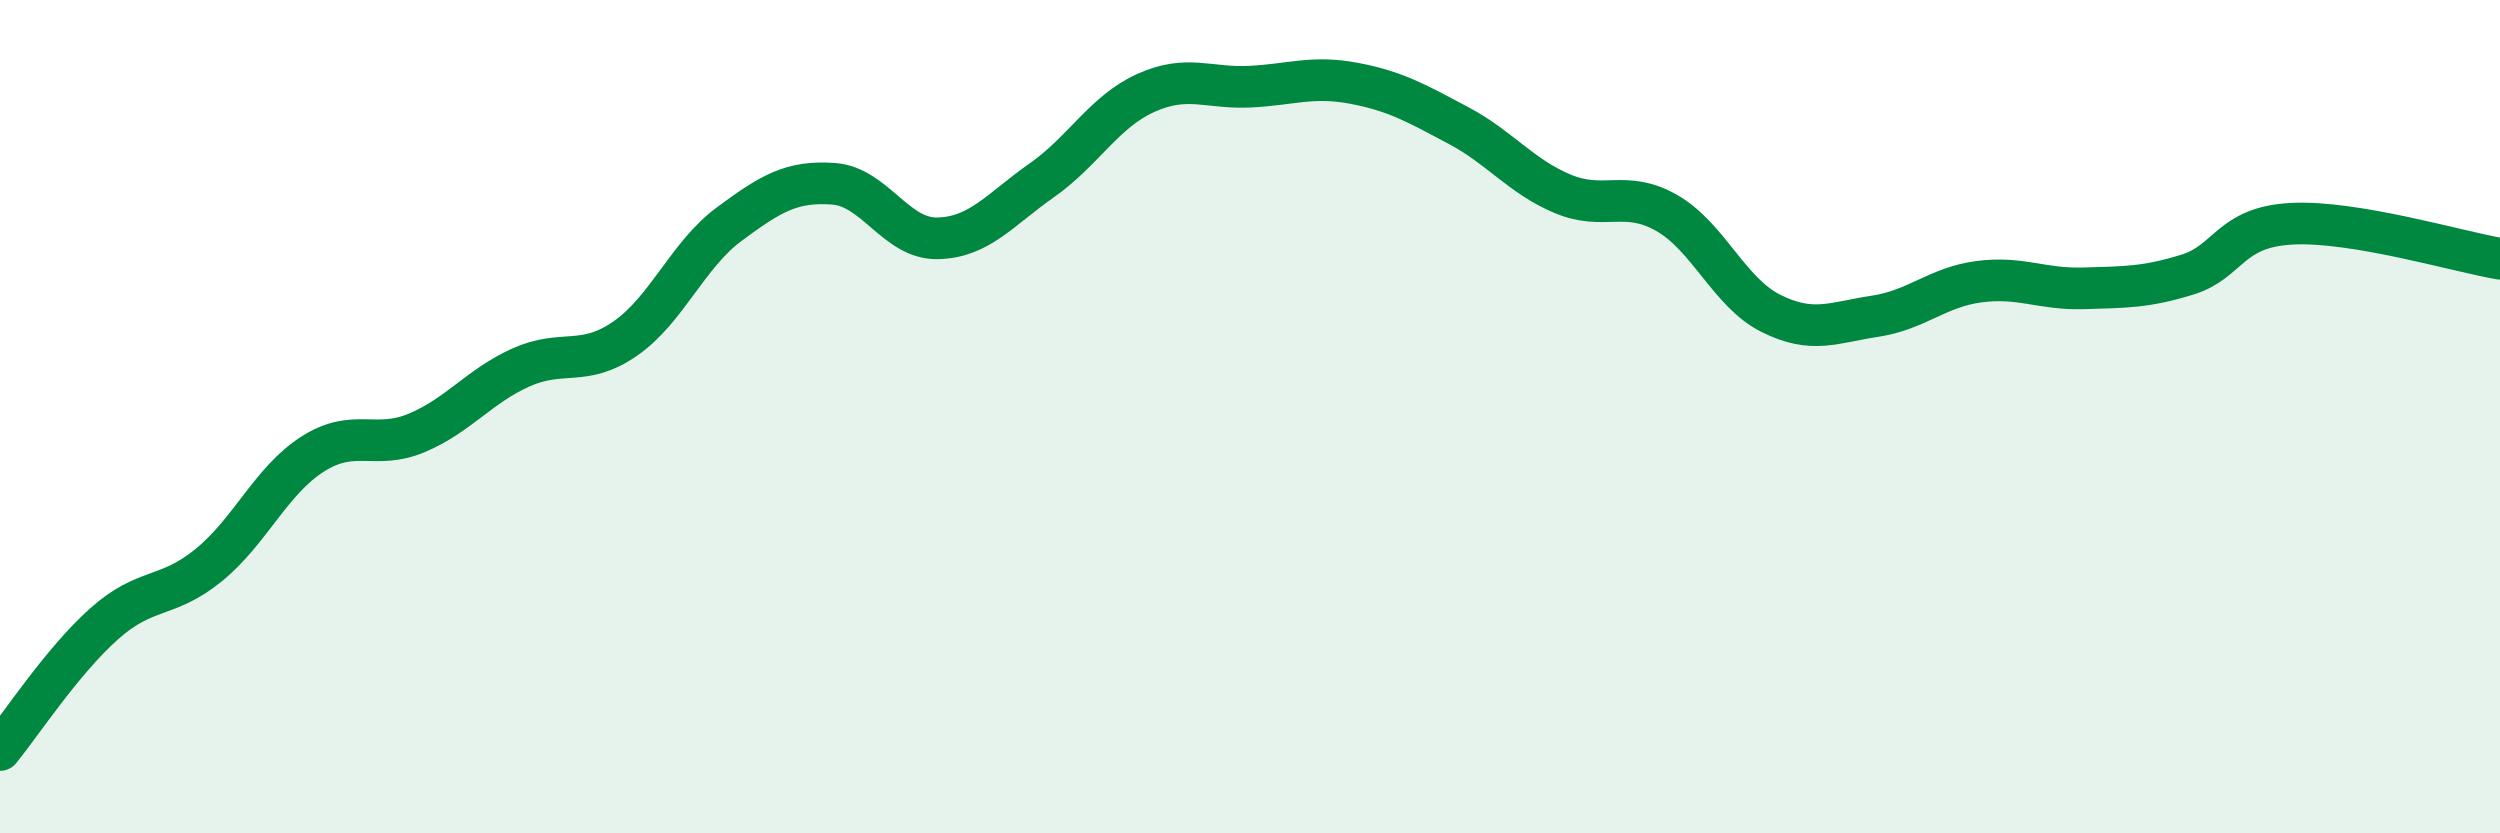
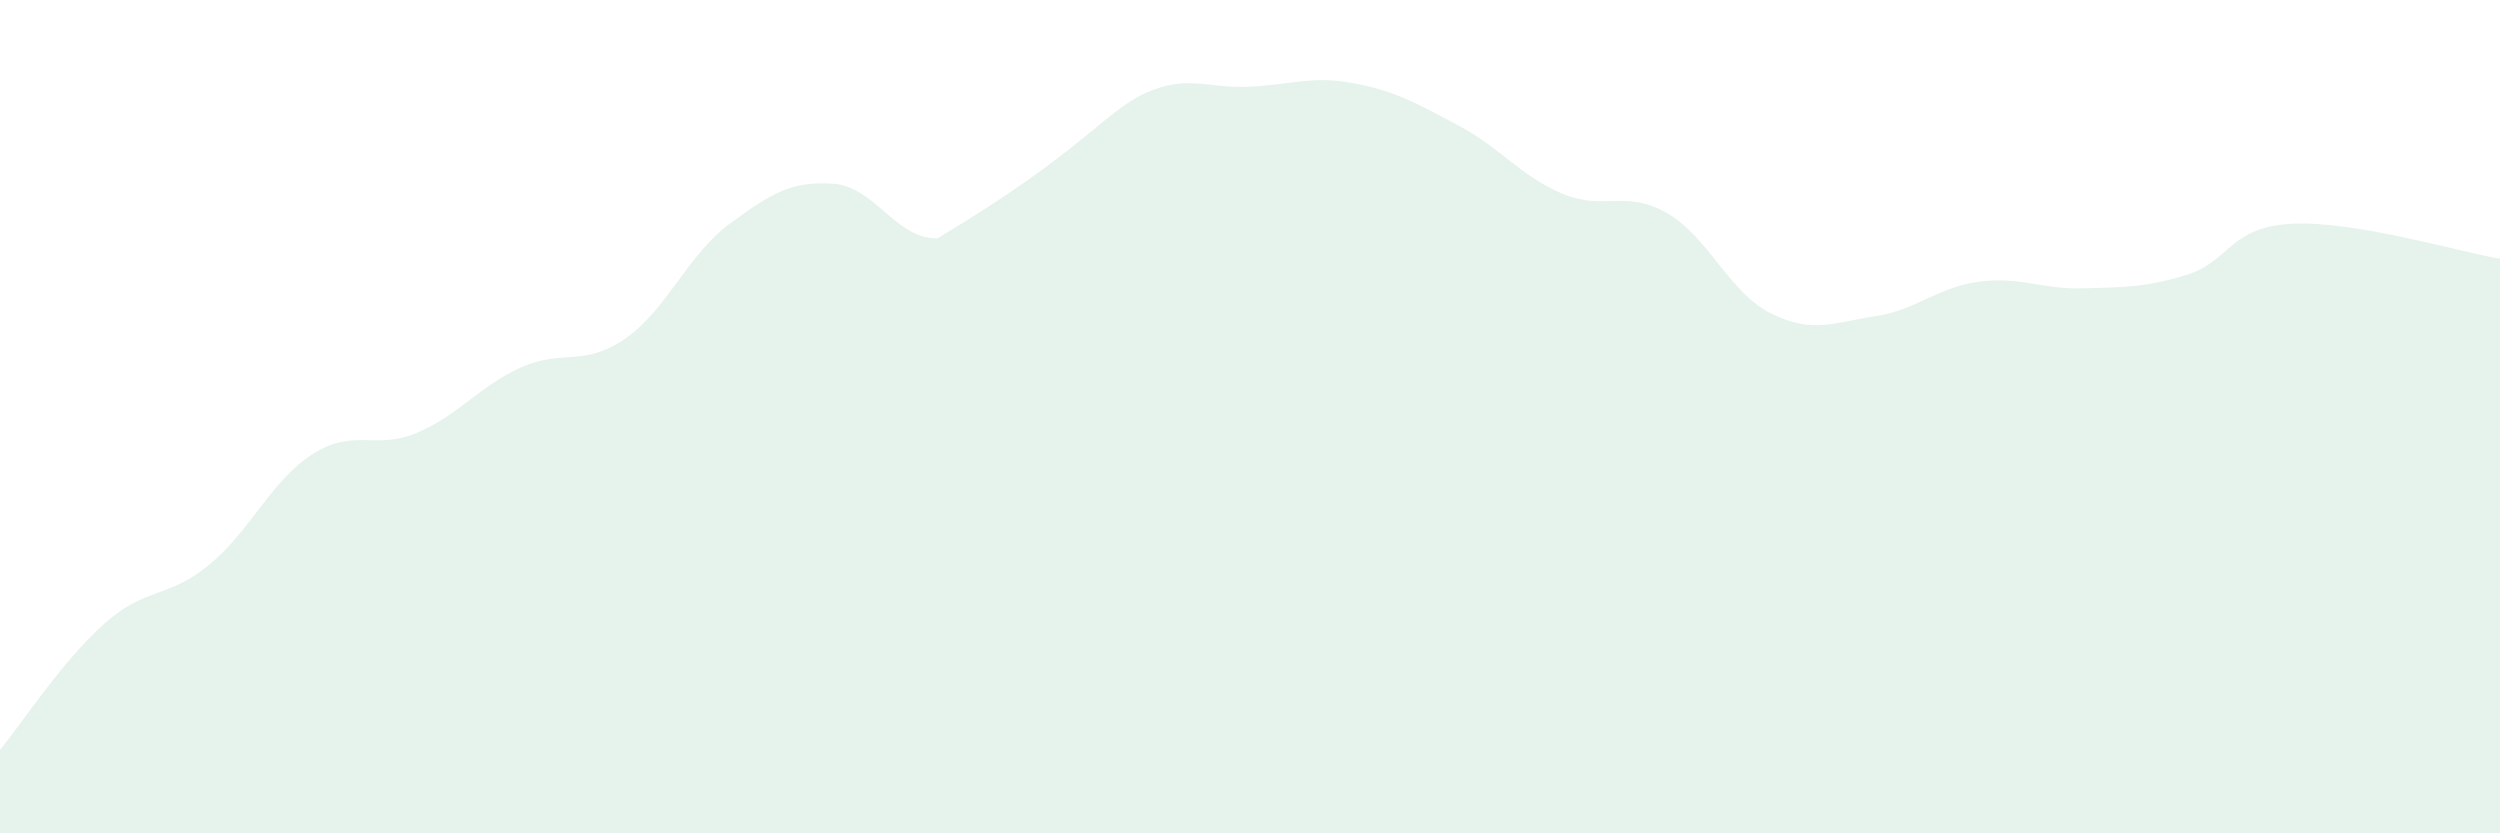
<svg xmlns="http://www.w3.org/2000/svg" width="60" height="20" viewBox="0 0 60 20">
-   <path d="M 0,18 C 0.5,17.39 1.5,15.86 2.5,14.97 C 3.5,14.08 4,14.38 5,13.57 C 6,12.76 6.5,11.54 7.5,10.9 C 8.5,10.26 9,10.81 10,10.39 C 11,9.97 11.5,9.27 12.5,8.82 C 13.5,8.37 14,8.82 15,8.13 C 16,7.44 16.5,6.12 17.5,5.38 C 18.5,4.64 19,4.34 20,4.41 C 21,4.48 21.5,5.74 22.5,5.72 C 23.5,5.7 24,5.03 25,4.33 C 26,3.63 26.5,2.68 27.5,2.23 C 28.5,1.78 29,2.13 30,2.08 C 31,2.03 31.5,1.81 32.5,2 C 33.5,2.19 34,2.48 35,3.01 C 36,3.54 36.5,4.23 37.5,4.65 C 38.5,5.07 39,4.54 40,5.11 C 41,5.68 41.5,7.02 42.5,7.52 C 43.5,8.02 44,7.74 45,7.59 C 46,7.44 46.5,6.89 47.5,6.76 C 48.5,6.63 49,6.95 50,6.92 C 51,6.89 51.5,6.9 52.5,6.59 C 53.5,6.28 53.5,5.45 55,5.37 C 56.5,5.29 59,6.04 60,6.21L60 20L0 20Z" fill="#008740" opacity="0.1" stroke-linecap="round" stroke-linejoin="round" />
-   <path d="M 0,18 C 0.5,17.39 1.5,15.86 2.5,14.97 C 3.5,14.08 4,14.38 5,13.57 C 6,12.76 6.5,11.54 7.5,10.9 C 8.5,10.26 9,10.81 10,10.39 C 11,9.97 11.5,9.27 12.5,8.82 C 13.5,8.37 14,8.82 15,8.13 C 16,7.44 16.5,6.12 17.5,5.38 C 18.5,4.64 19,4.34 20,4.41 C 21,4.48 21.5,5.74 22.5,5.72 C 23.5,5.7 24,5.03 25,4.33 C 26,3.63 26.5,2.68 27.5,2.23 C 28.5,1.78 29,2.13 30,2.08 C 31,2.03 31.5,1.81 32.5,2 C 33.5,2.19 34,2.48 35,3.01 C 36,3.54 36.5,4.23 37.5,4.65 C 38.5,5.07 39,4.54 40,5.11 C 41,5.68 41.5,7.02 42.5,7.52 C 43.5,8.02 44,7.74 45,7.59 C 46,7.44 46.5,6.89 47.5,6.76 C 48.5,6.63 49,6.95 50,6.92 C 51,6.89 51.5,6.9 52.5,6.59 C 53.5,6.28 53.5,5.45 55,5.37 C 56.5,5.29 59,6.04 60,6.21" stroke="#008740" stroke-width="1" fill="none" stroke-linecap="round" stroke-linejoin="round" />
+   <path d="M 0,18 C 0.5,17.39 1.5,15.86 2.5,14.97 C 3.5,14.08 4,14.38 5,13.57 C 6,12.76 6.5,11.54 7.5,10.9 C 8.5,10.26 9,10.81 10,10.39 C 11,9.97 11.5,9.27 12.5,8.82 C 13.5,8.37 14,8.82 15,8.13 C 16,7.44 16.5,6.12 17.5,5.38 C 18.5,4.64 19,4.34 20,4.41 C 21,4.48 21.5,5.74 22.5,5.72 C 26,3.63 26.5,2.68 27.5,2.23 C 28.5,1.78 29,2.13 30,2.08 C 31,2.03 31.5,1.81 32.5,2 C 33.5,2.19 34,2.48 35,3.01 C 36,3.54 36.5,4.23 37.5,4.65 C 38.5,5.07 39,4.54 40,5.11 C 41,5.68 41.5,7.02 42.5,7.52 C 43.5,8.02 44,7.74 45,7.59 C 46,7.44 46.5,6.89 47.5,6.76 C 48.5,6.63 49,6.95 50,6.92 C 51,6.89 51.5,6.9 52.5,6.59 C 53.5,6.28 53.5,5.45 55,5.37 C 56.5,5.29 59,6.04 60,6.21L60 20L0 20Z" fill="#008740" opacity="0.1" stroke-linecap="round" stroke-linejoin="round" />
</svg>